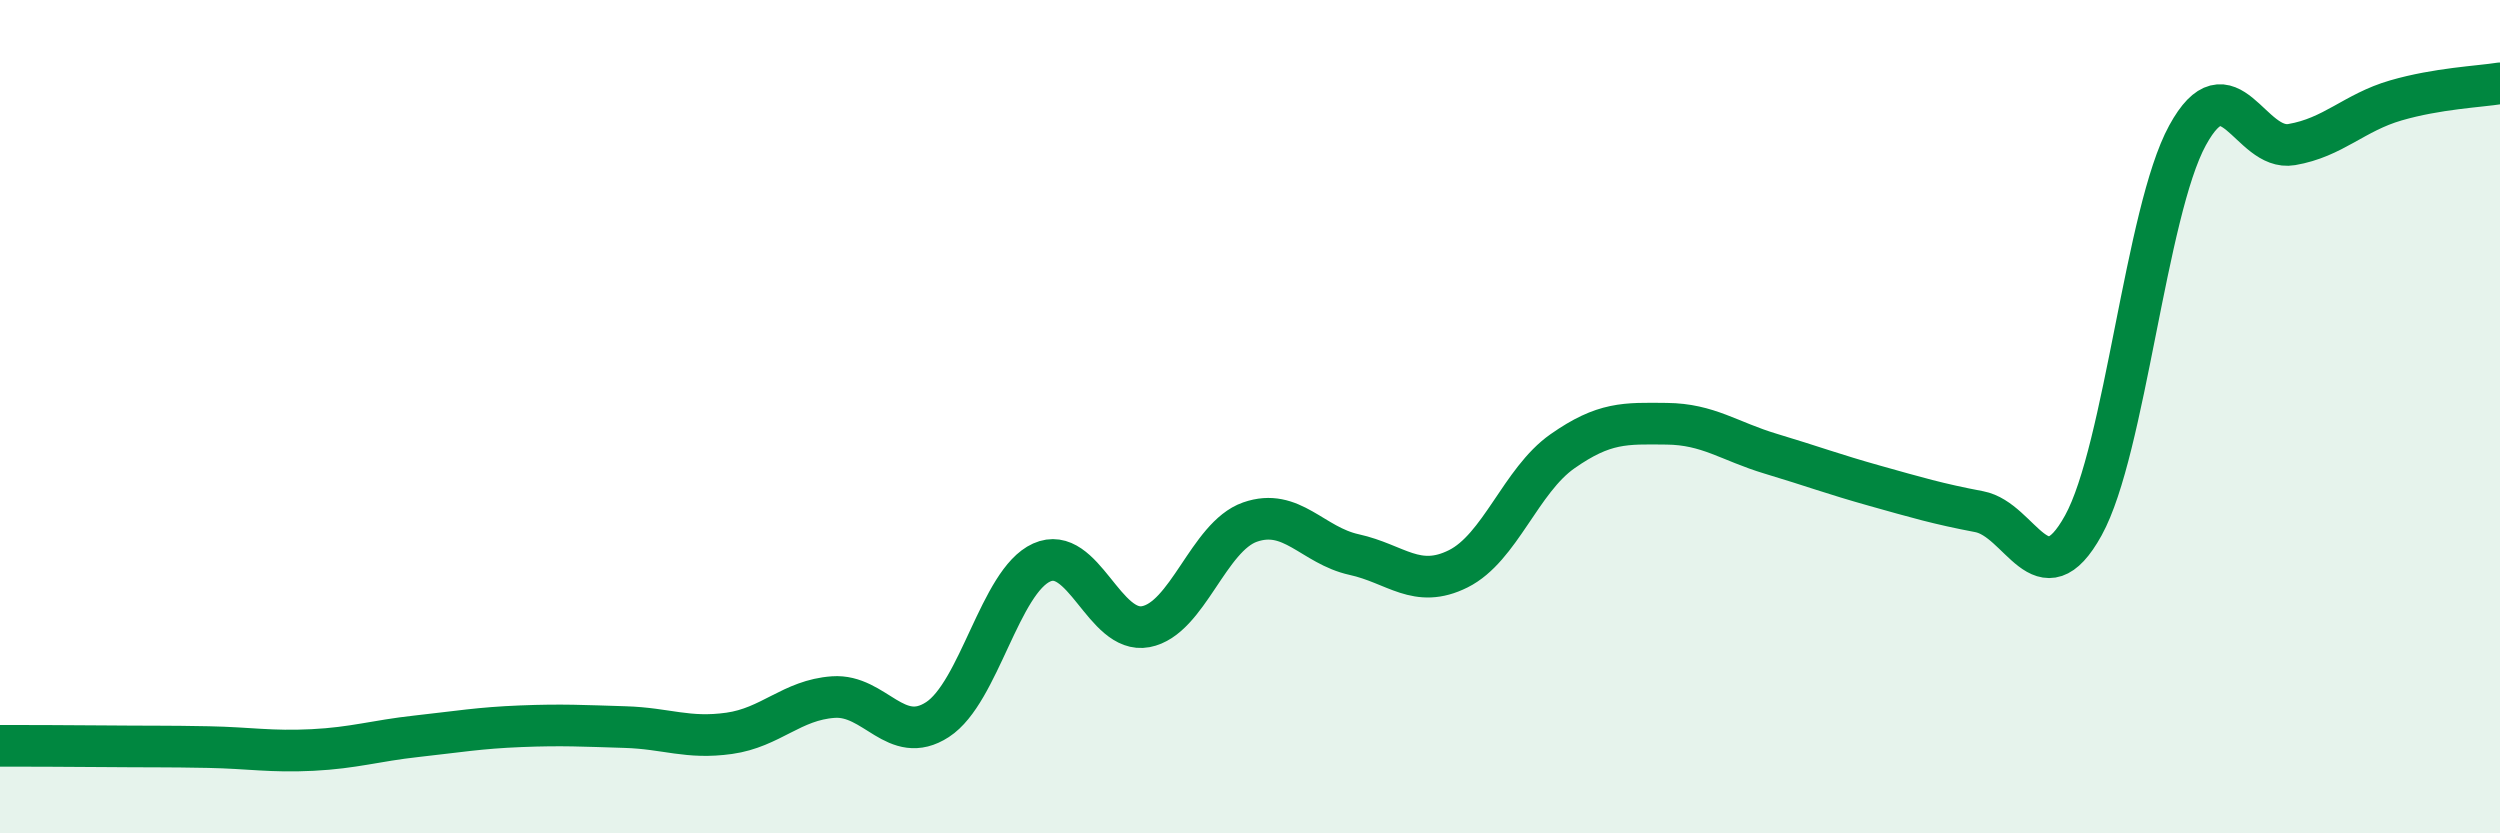
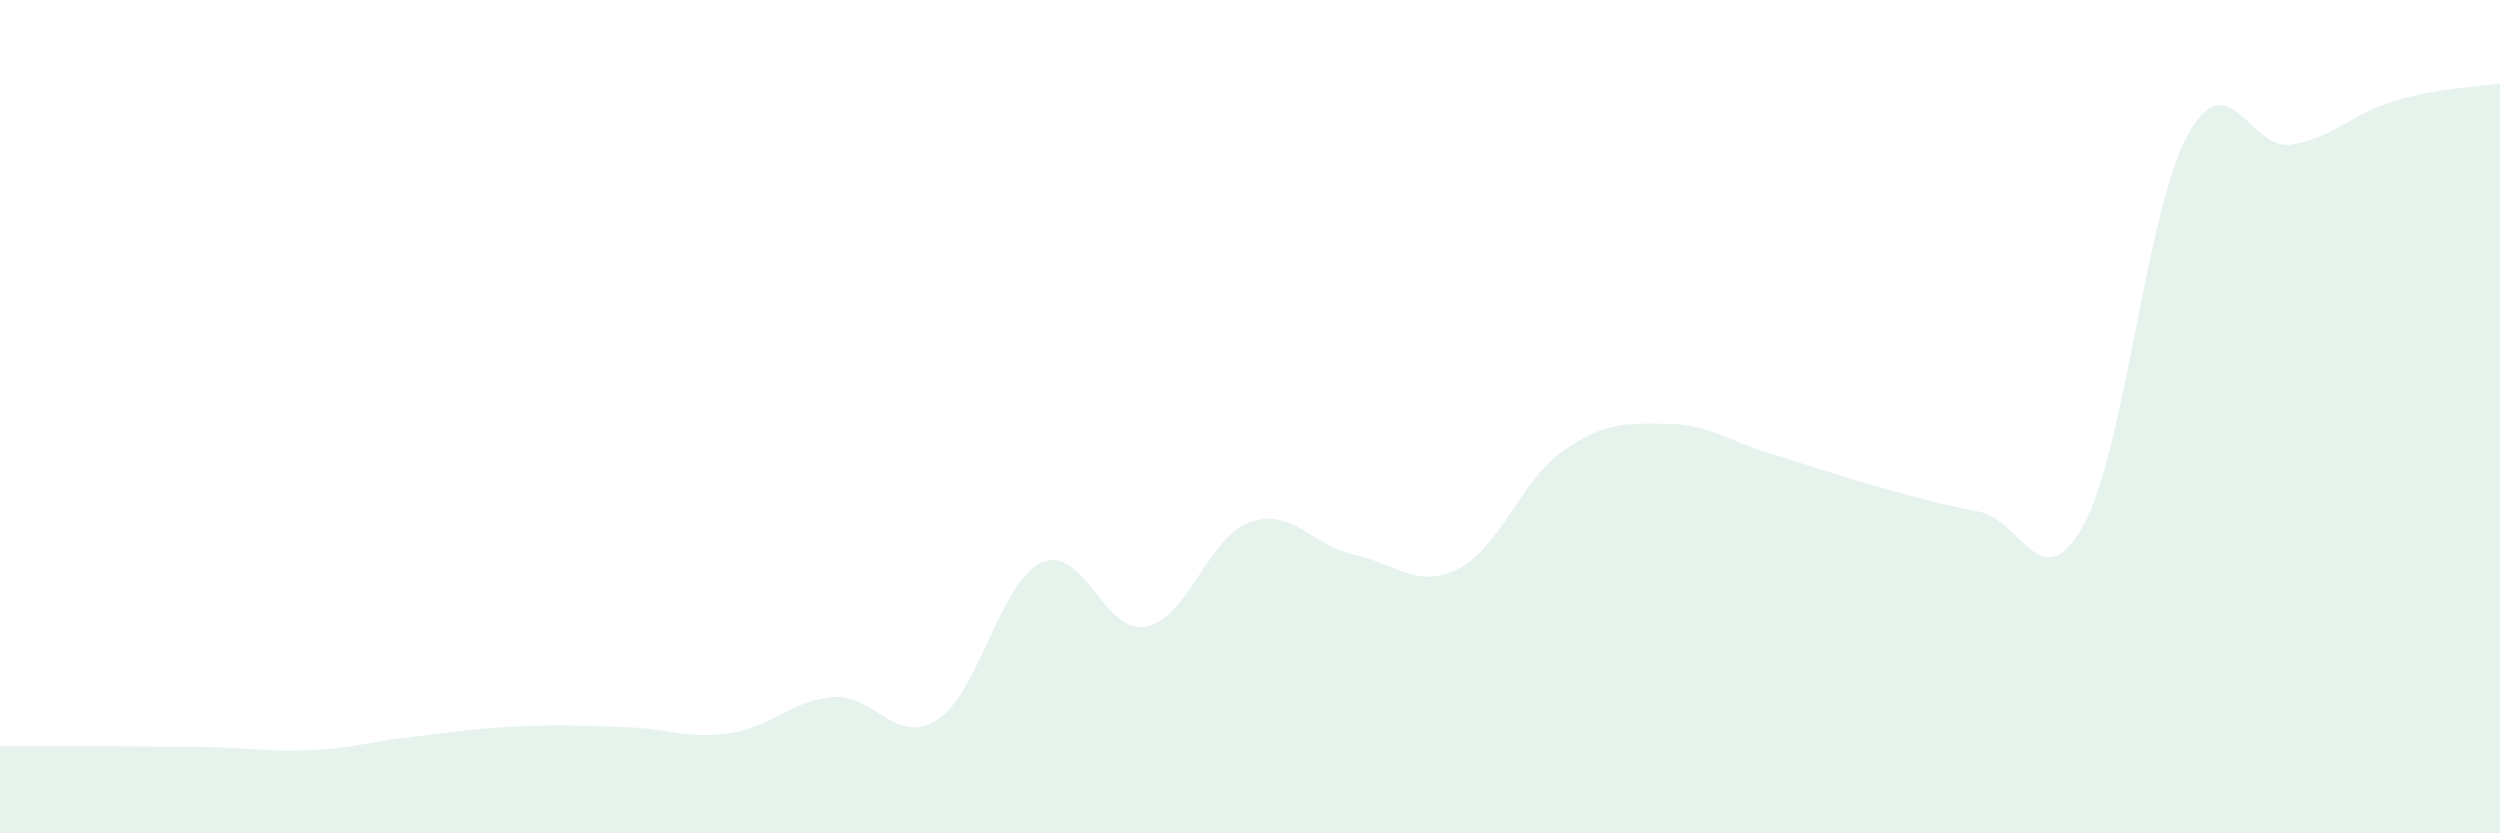
<svg xmlns="http://www.w3.org/2000/svg" width="60" height="20" viewBox="0 0 60 20">
  <path d="M 0,17.9 C 0.5,17.9 1.5,17.9 2.5,17.91 C 3.5,17.92 4,17.91 5,17.93 C 6,17.95 6.5,18.05 7.5,18 C 8.5,17.95 9,17.78 10,17.67 C 11,17.56 11.5,17.47 12.5,17.43 C 13.5,17.39 14,17.42 15,17.45 C 16,17.48 16.5,17.74 17.5,17.6 C 18.5,17.46 19,16.8 20,16.73 C 21,16.66 21.5,17.92 22.5,17.27 C 23.5,16.62 24,13.95 25,13.5 C 26,13.05 26.5,15.23 27.5,15.04 C 28.5,14.85 29,12.88 30,12.53 C 31,12.18 31.5,13.09 32.5,13.31 C 33.5,13.53 34,14.15 35,13.65 C 36,13.15 36.5,11.53 37.5,10.83 C 38.5,10.13 39,10.16 40,10.17 C 41,10.18 41.5,10.59 42.5,10.89 C 43.5,11.19 44,11.38 45,11.66 C 46,11.94 46.5,12.09 47.5,12.28 C 48.5,12.47 49,14.42 50,12.61 C 51,10.8 51.5,5.08 52.5,3.25 C 53.5,1.42 54,3.64 55,3.47 C 56,3.3 56.5,2.7 57.5,2.41 C 58.5,2.12 59.5,2.08 60,2L60 20L0 20Z" fill="#008740" opacity="0.1" stroke-linecap="round" stroke-linejoin="round" />
-   <path d="M 0,17.9 C 0.5,17.9 1.5,17.9 2.5,17.91 C 3.5,17.92 4,17.91 5,17.93 C 6,17.95 6.5,18.05 7.5,18 C 8.5,17.95 9,17.78 10,17.67 C 11,17.56 11.5,17.47 12.5,17.43 C 13.5,17.39 14,17.42 15,17.45 C 16,17.48 16.5,17.74 17.5,17.6 C 18.5,17.46 19,16.8 20,16.73 C 21,16.66 21.5,17.92 22.5,17.27 C 23.5,16.62 24,13.95 25,13.5 C 26,13.05 26.5,15.23 27.5,15.04 C 28.5,14.85 29,12.88 30,12.53 C 31,12.18 31.5,13.09 32.5,13.31 C 33.5,13.53 34,14.15 35,13.65 C 36,13.15 36.5,11.53 37.5,10.83 C 38.5,10.13 39,10.16 40,10.17 C 41,10.18 41.5,10.59 42.5,10.89 C 43.5,11.19 44,11.38 45,11.66 C 46,11.94 46.5,12.09 47.5,12.28 C 48.5,12.47 49,14.42 50,12.61 C 51,10.8 51.5,5.08 52.5,3.25 C 53.5,1.42 54,3.64 55,3.47 C 56,3.3 56.5,2.7 57.5,2.41 C 58.5,2.12 59.5,2.08 60,2" stroke="#008740" stroke-width="1" fill="none" stroke-linecap="round" stroke-linejoin="round" />
</svg>